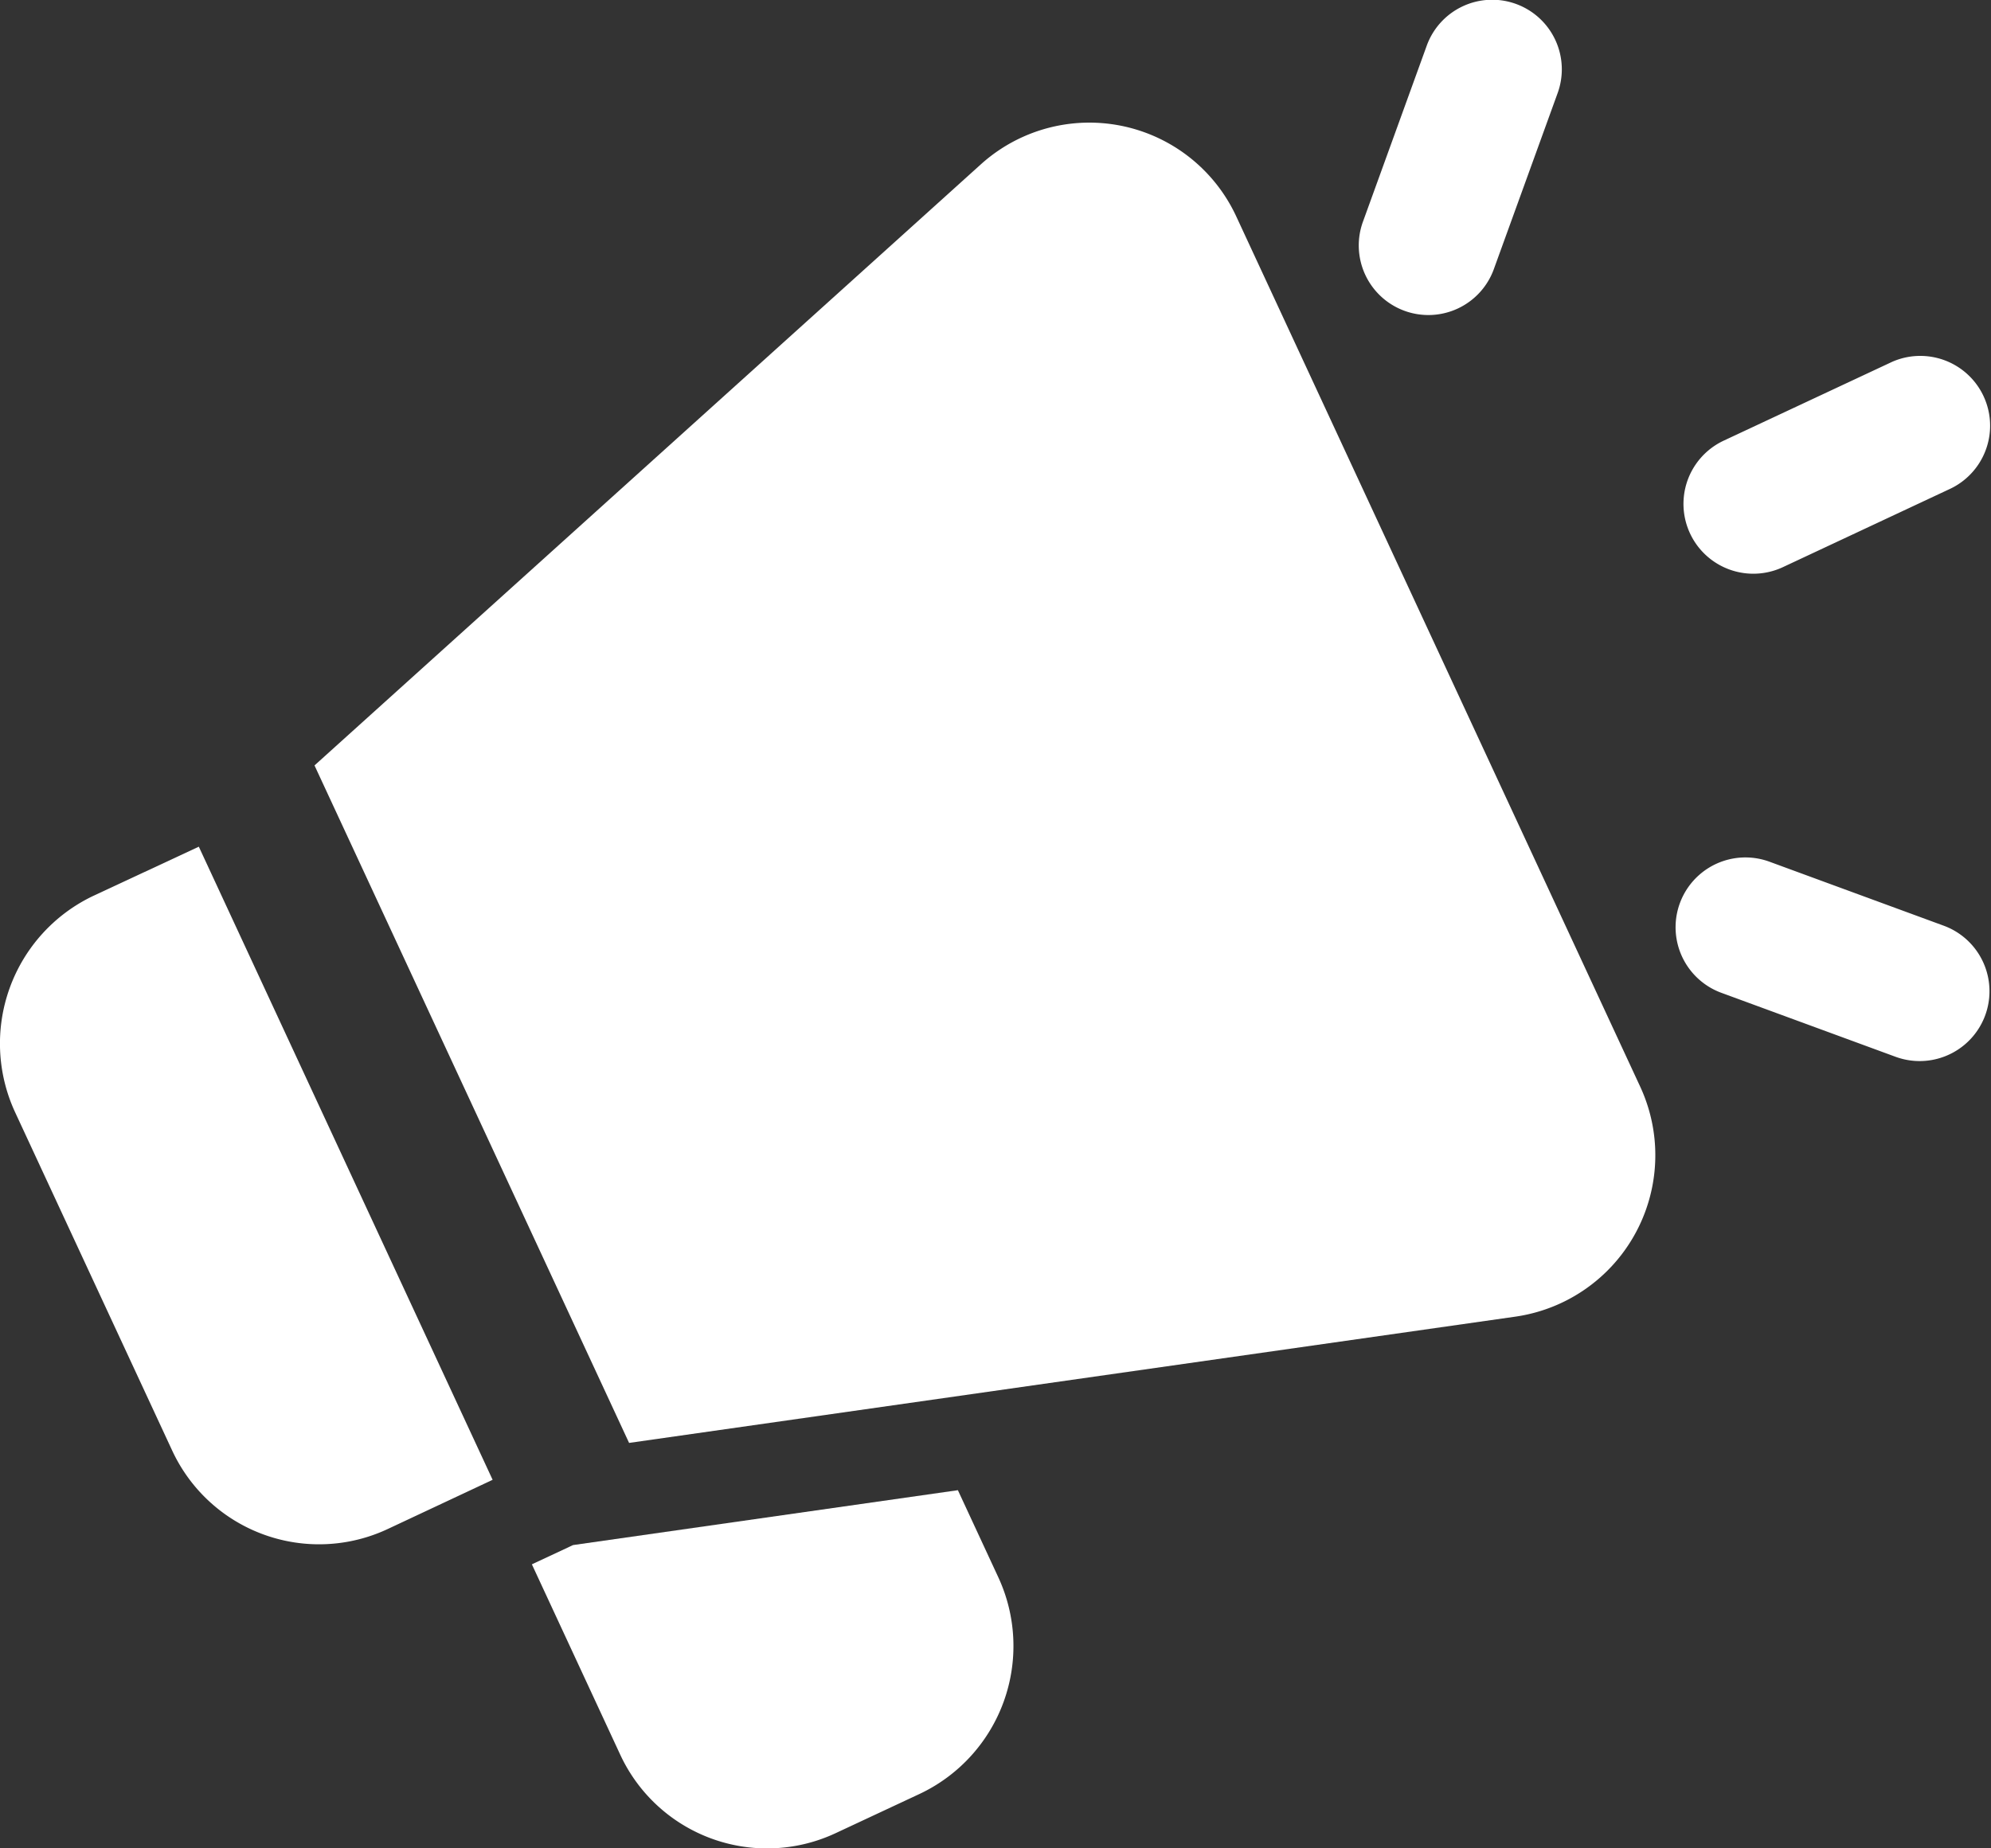
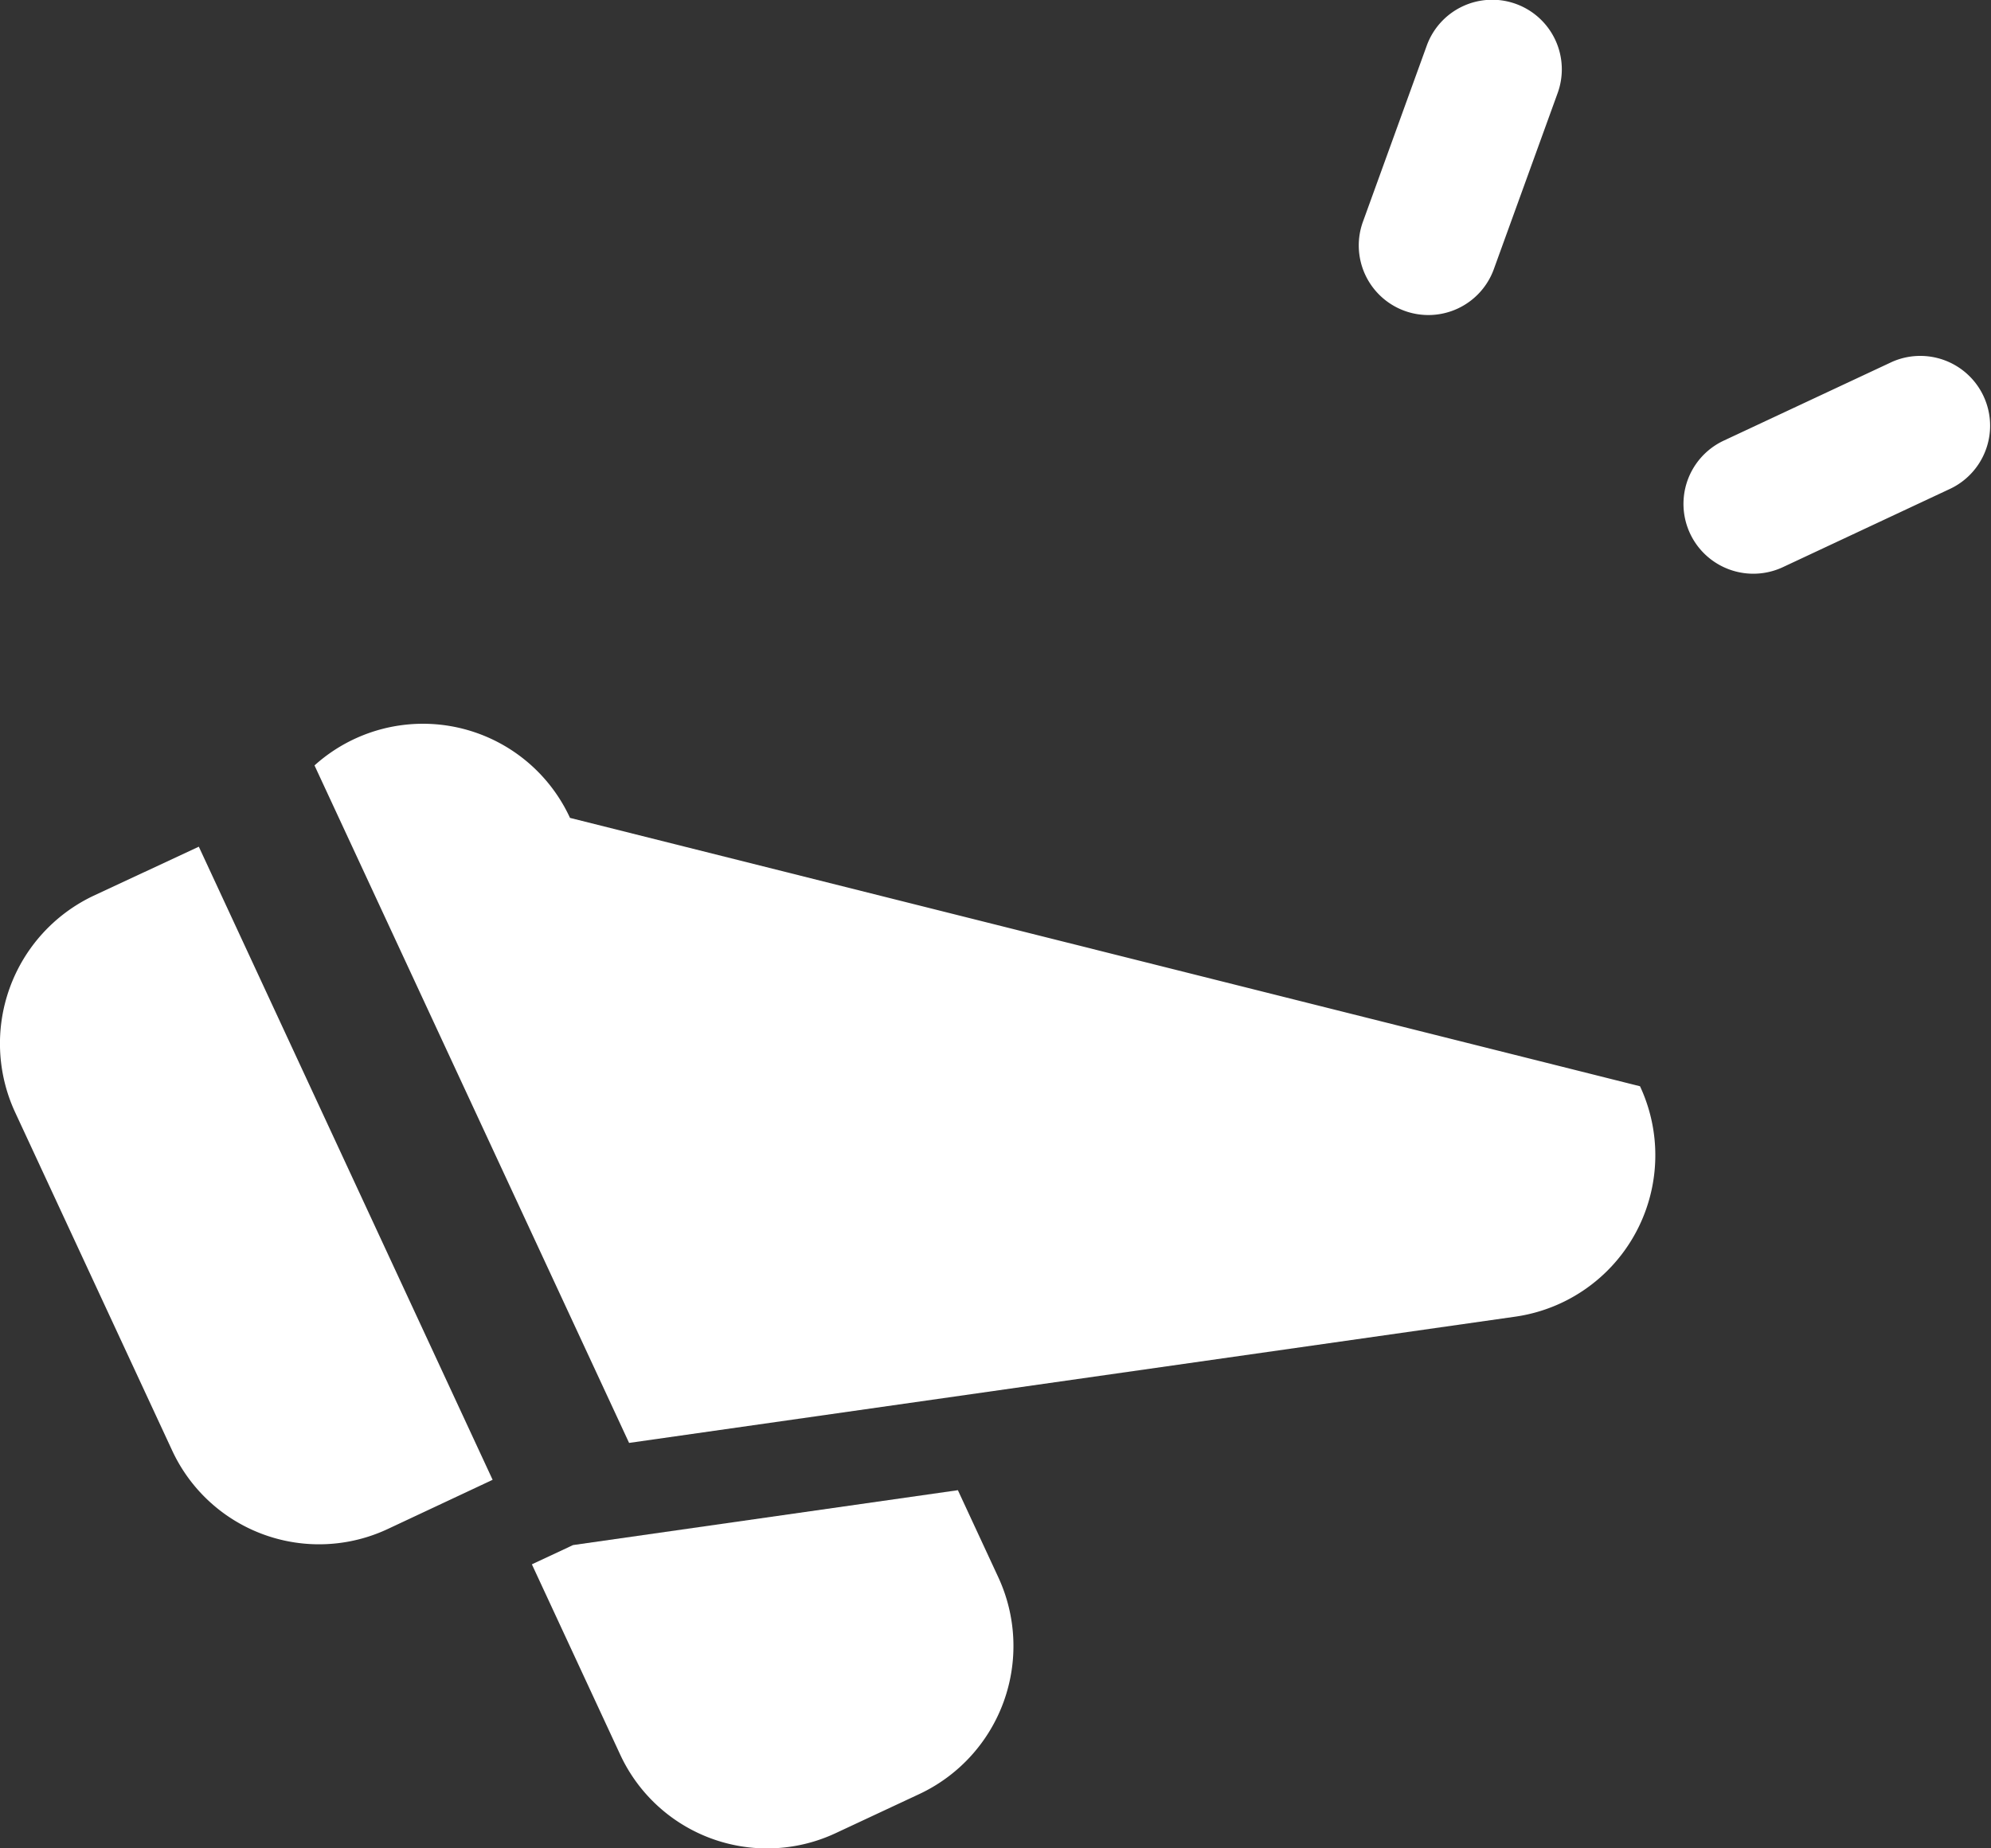
<svg xmlns="http://www.w3.org/2000/svg" width="28" height="26" viewBox="0 0 28 26">
  <rect x="0" y="0" width="28" height="26" fill="#333333" stroke="none" />
  <g transform="translate(-1.264 -2.078)">
-     <path d="M8.192,22.486l-1.477.693a2.277,2.277,0,0,1-3.032-1.11l-2.205-4.75a2.3,2.3,0,0,1,1.1-3.048L4.06,13.58ZM5.687,12.437l9.372-8.456a2.277,2.277,0,0,1,3.593.738L24.328,16.95a2.294,2.294,0,0,1-1.747,3.24l-12.47,1.777Z" transform="translate(0 0.408)" fill="#fff" fill-rule="evenodd" />
+     <path d="M8.192,22.486l-1.477.693a2.277,2.277,0,0,1-3.032-1.11l-2.205-4.75a2.3,2.3,0,0,1,1.1-3.048L4.06,13.58ZM5.687,12.437a2.277,2.277,0,0,1,3.593.738L24.328,16.95a2.294,2.294,0,0,1-1.747,3.24l-12.47,1.777Z" transform="translate(0 0.408)" fill="#fff" fill-rule="evenodd" />
    <path d="M22.352,5.985a.982.982,0,0,1,.827,1.781L20.814,8.874a.982.982,0,0,1-.827-1.782Z" transform="translate(5.521 1.183)" fill="#fff" fill-rule="evenodd" />
-     <path d="M23.1,12.241a.982.982,0,0,1-.669,1.847l-2.45-.9a.982.982,0,0,1,.669-1.847Z" transform="translate(5.495 2.857)" fill="#fff" fill-rule="evenodd" />
    <path d="M16.871,2.725a.979.979,0,1,1,1.839.672l-.892,2.462a.979.979,0,1,1-1.839-.672Z" transform="translate(4.456 0)" fill="#fff" fill-rule="evenodd" />
    <path d="M12.991,18.076l.567,1.222a2.3,2.3,0,0,1-1.1,3.048l-1.183.553A2.276,2.276,0,0,1,8.24,21.791L7,19.119l.579-.271Z" transform="translate(1.744 4.964)" fill="#fff" fill-rule="evenodd" />
  </g>
</svg>